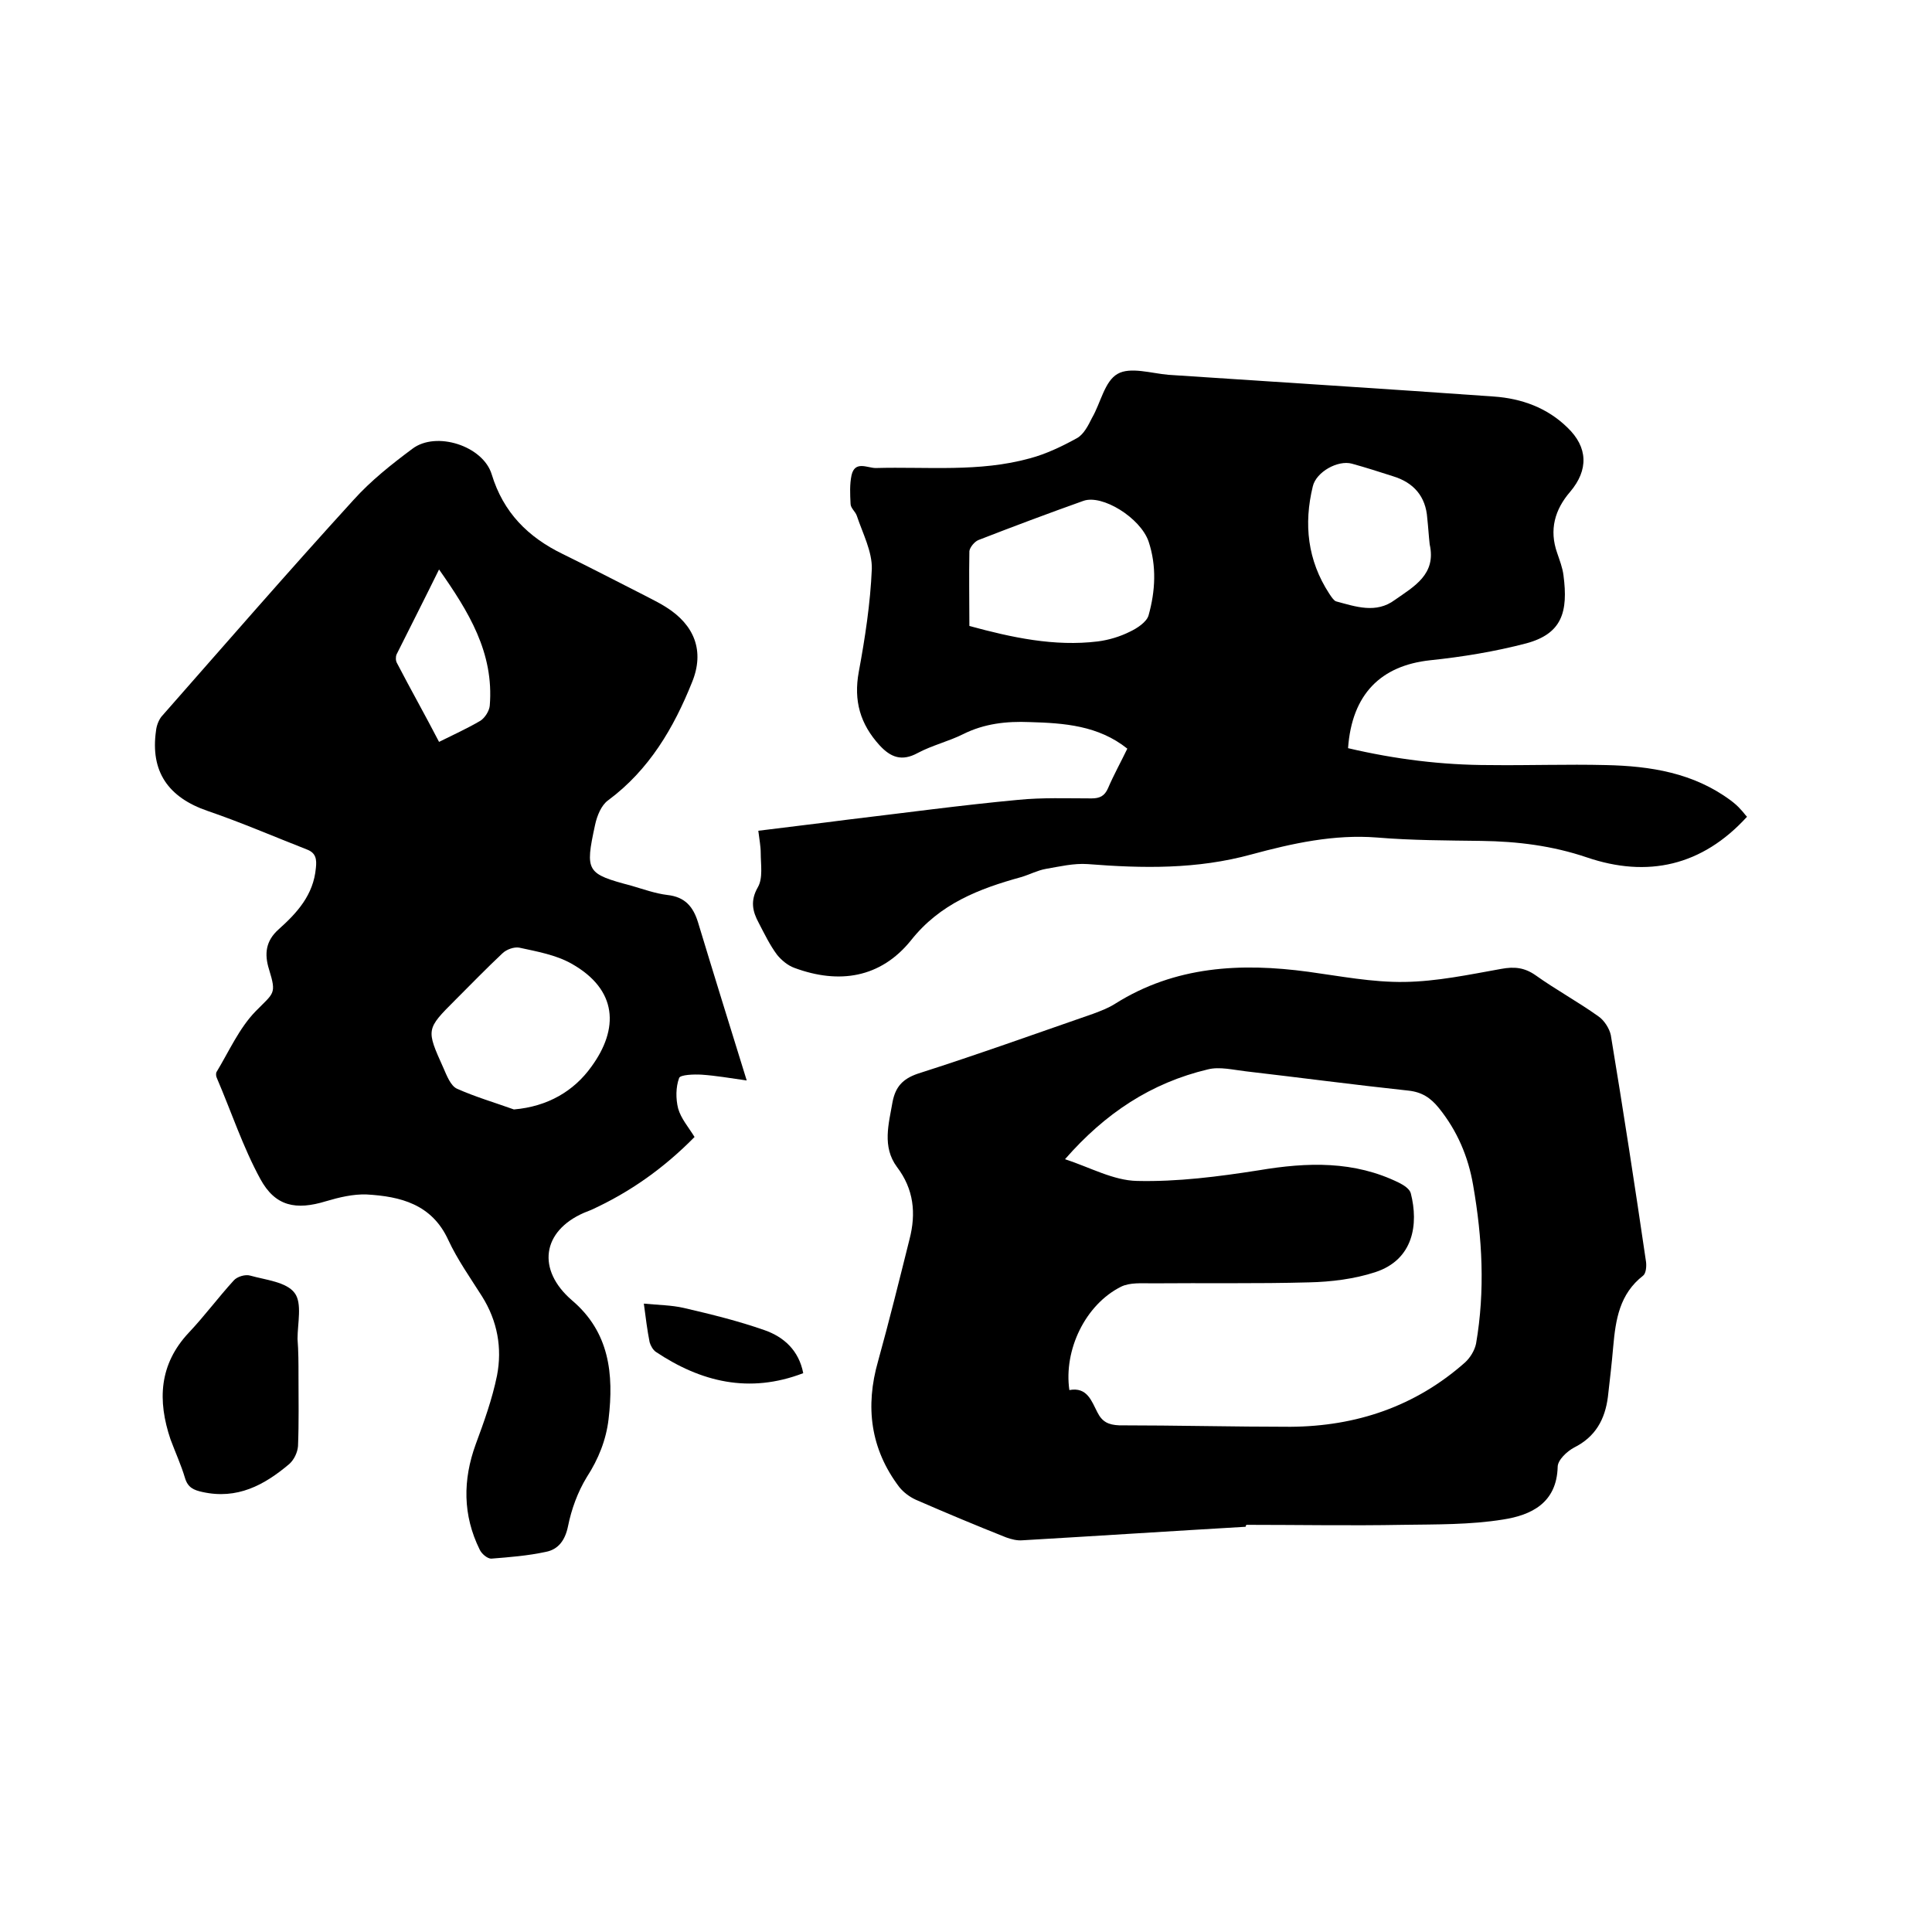
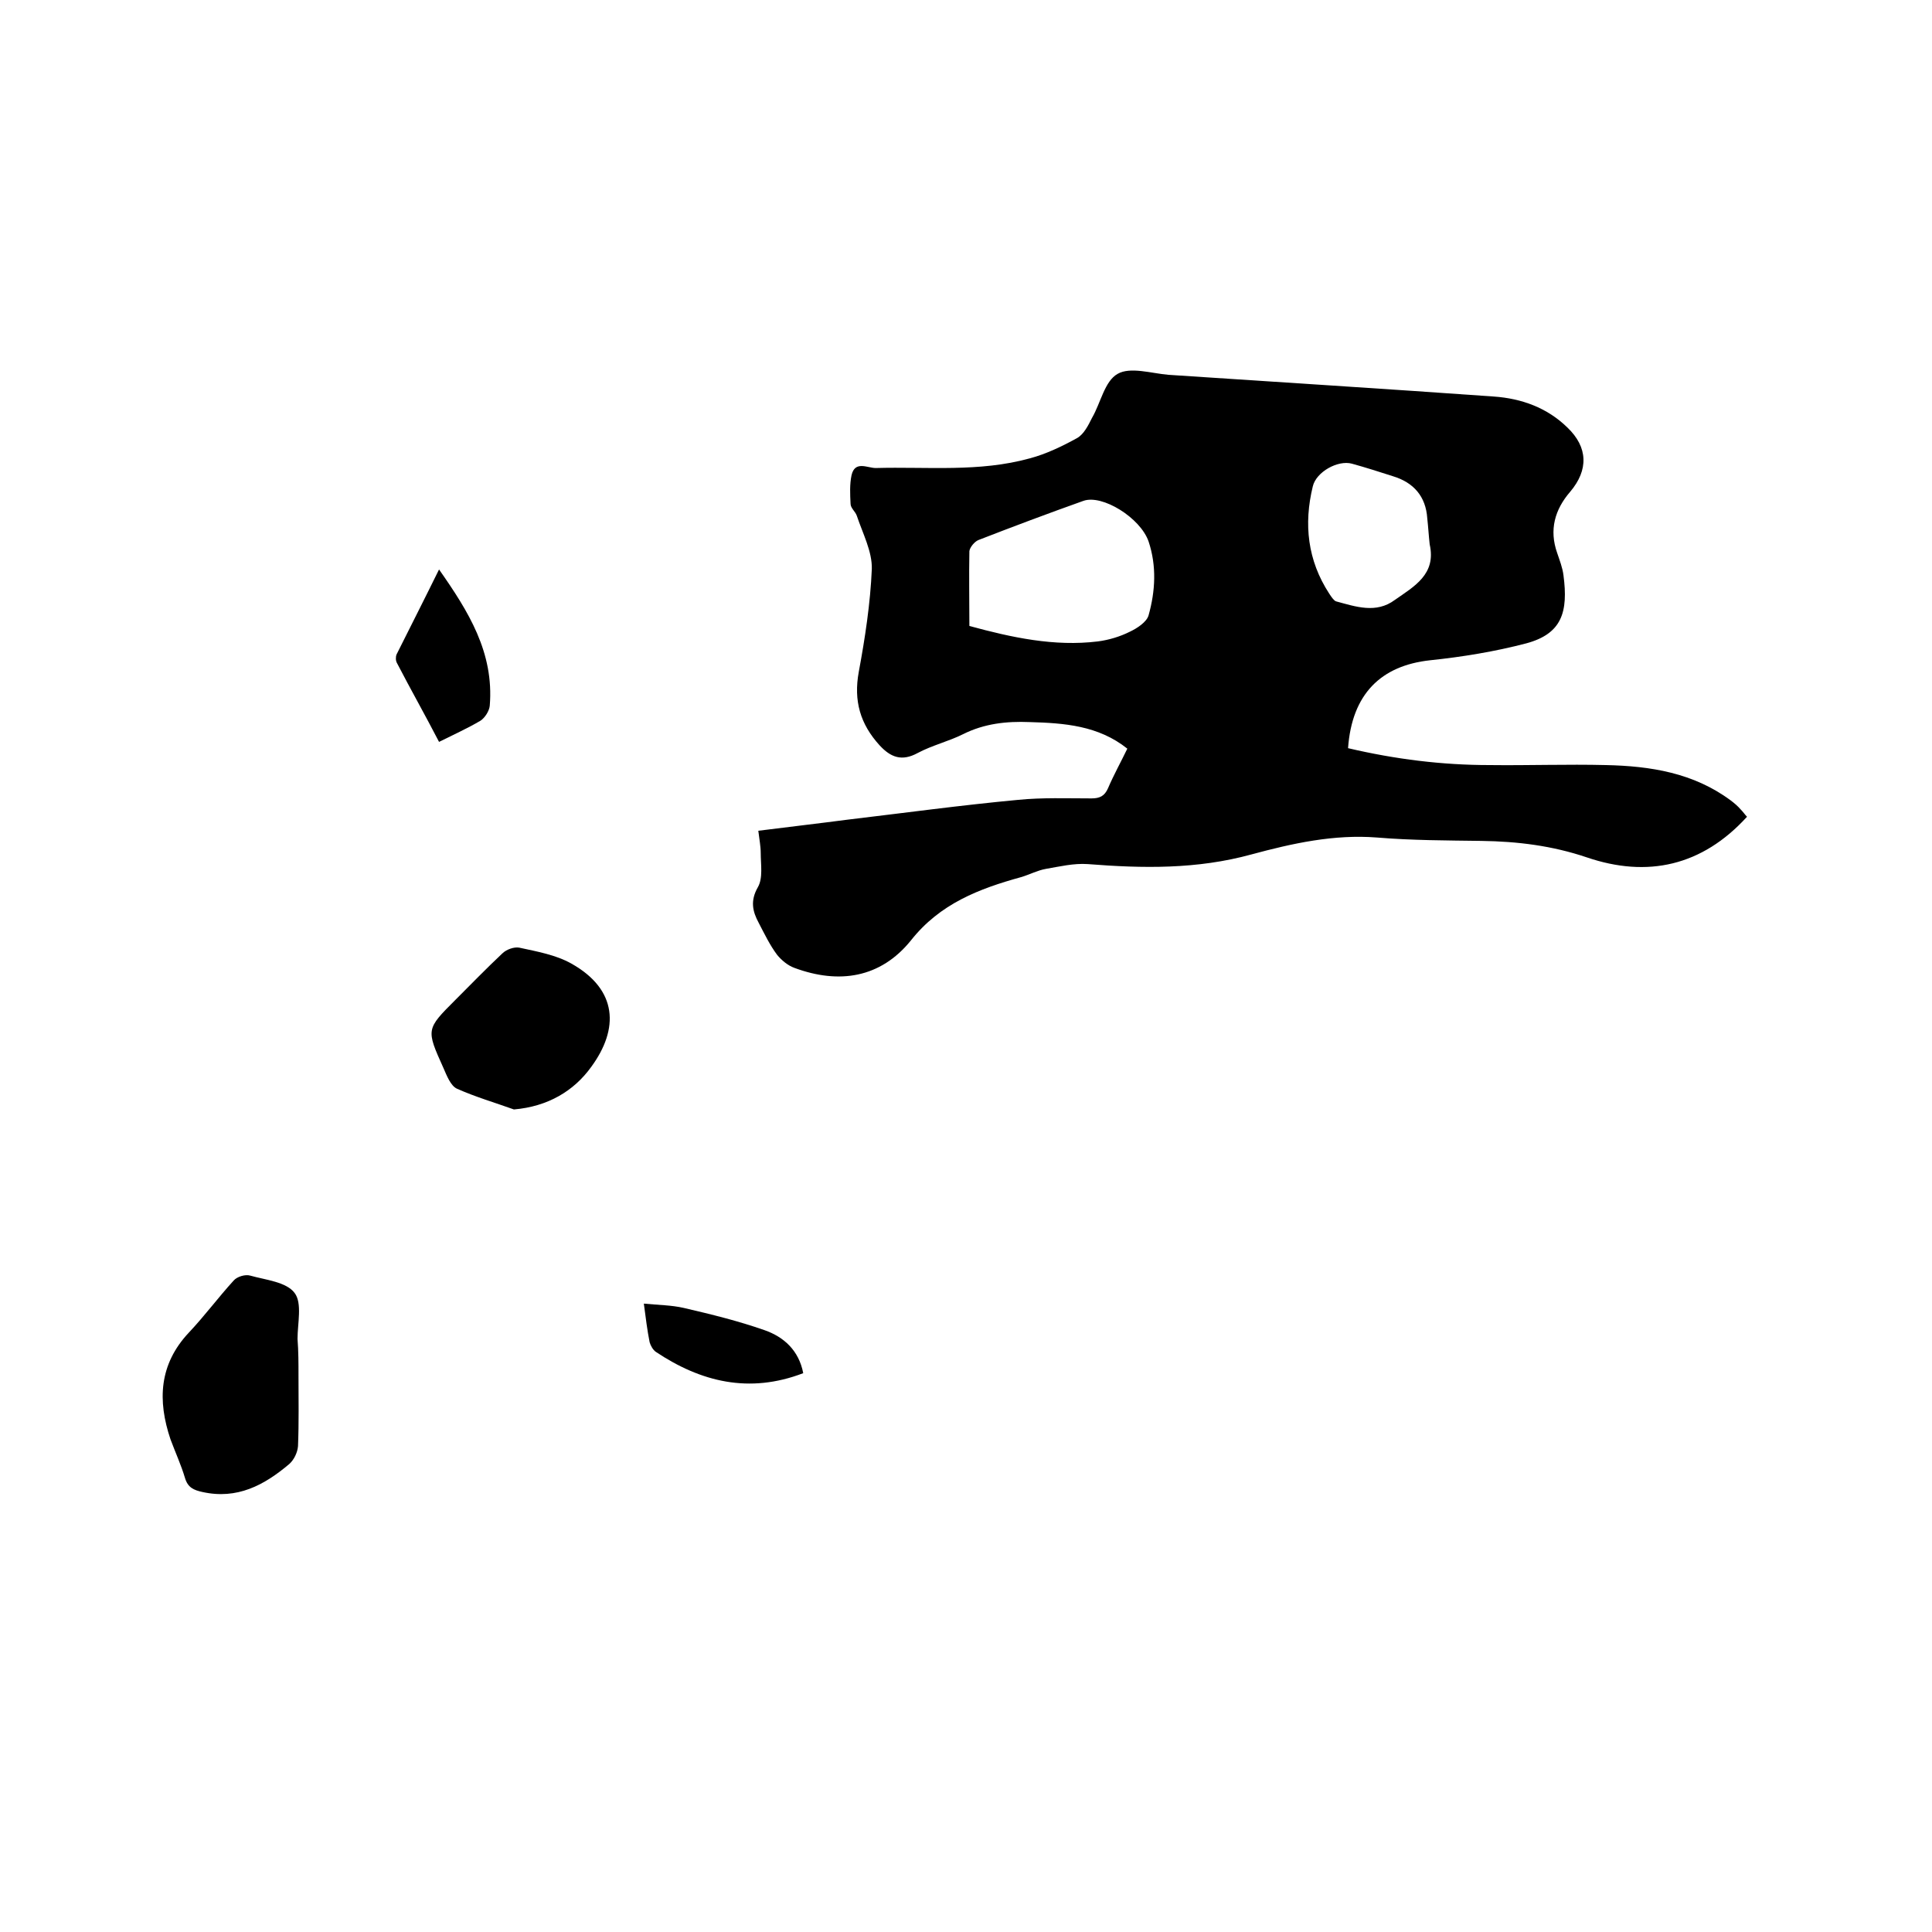
<svg xmlns="http://www.w3.org/2000/svg" enable-background="new 0 0 400 400" viewBox="0 0 400 400">
-   <path d="m154.6 223.7c-3.5-.5-6.4-1-9.3-1.2-1.6-.1-4.5 0-4.7.7-.7 1.9-.7 4.3-.2 6.3.6 2.1 2.1 3.8 3.4 5.9-6.3 6.4-13.3 11.4-21.4 15.1-.5.2-1 .4-1.5.6-8.7 3.8-9.8 11.8-2.5 18.1 7.8 6.6 8.7 15.3 7.6 24.6-.5 4.3-2.1 8.3-4.5 12-1.9 3.1-3.2 6.7-3.9 10.2-.6 2.9-2 4.8-4.6 5.3-3.7.8-7.5 1.1-11.3 1.4-.8 0-2-1-2.4-1.9-3.5-7.1-3.5-14.4-.8-21.8 1.7-4.6 3.4-9.3 4.4-14.2 1.1-5.7.1-11.3-3.1-16.4-2.4-3.8-5.1-7.6-7-11.7-3.4-7.4-9.9-9-16.9-9.4-2.8-.1-5.7.6-8.4 1.4-6.2 1.9-10.5 1.1-13.6-4.6-3.6-6.6-6-13.9-9-20.9-.2-.4-.2-.9-.1-1.2 2.6-4.3 4.7-9.1 8.1-12.6 3.8-3.9 4.4-3.5 2.8-8.7-1-3.2-.7-5.9 2-8.3 3.8-3.4 7.2-7.1 7.7-12.7.2-1.8 0-3.1-1.8-3.8-6.9-2.7-13.6-5.6-20.6-8-8.2-2.8-11.9-8.2-10.7-16.6.1-1 .5-2.1 1.1-2.9 13.2-15 26.3-30.1 39.8-44.9 3.6-4 7.9-7.4 12.2-10.6 4.9-3.7 14.6-.6 16.4 5.3 2.4 7.9 7.5 13 14.7 16.5 5.7 2.8 11.3 5.7 17 8.6 1.5.8 3 1.5 4.4 2.4 5.9 3.7 8 9.1 5.4 15.5-3.8 9.5-8.9 18.2-17.4 24.5-1.4 1-2.3 3.2-2.7 5.1-2.1 9.7-1.8 10.1 7.6 12.6 2.4.7 4.9 1.6 7.4 1.9 3.6.4 5.3 2.4 6.3 5.6 3.3 10.9 6.6 21.5 10.1 32.8zm-48.2 6c7-.6 12.4-3.8 16-8.8 5.8-7.9 5.5-16-4.1-21.4-3.2-1.8-7.1-2.5-10.8-3.3-1.1-.2-2.7.4-3.5 1.2-3.3 3.1-6.5 6.4-9.7 9.6-6.1 6.1-6.1 6.1-2.5 14.1.7 1.6 1.5 3.7 2.8 4.3 3.8 1.7 7.9 2.9 11.8 4.3zm-15.5-111.8c-3 6.1-5.9 11.8-8.8 17.6-.2.5-.2 1.3.1 1.8 2.8 5.4 5.8 10.7 8.7 16.3 3-1.5 5.9-2.8 8.6-4.4.9-.6 1.8-2 1.9-3.1.9-11-4.4-19.5-10.5-28.2z" />
-   <path d="m257.9 316.1c-15.4.9-30.8 1.9-46.2 2.8-1.1.1-2.3-.2-3.4-.6-6.3-2.5-12.5-5.1-18.7-7.8-1.3-.6-2.5-1.5-3.4-2.6-6-7.9-7.1-16.7-4.4-26.1 2.3-8.3 4.4-16.8 6.5-25.2 1.4-5.4.9-10.4-2.6-15-3.1-4.2-1.7-8.9-.9-13.5.6-3 2-4.7 5.2-5.8 12.2-3.9 24.2-8.2 36.3-12.4 1.6-.6 3.2-1.2 4.6-2.1 12.4-7.8 26-8.5 40-6.6 6.6.9 13.2 2.2 19.9 2.1s13.3-1.5 20-2.7c2.7-.5 4.8-.3 7.1 1.3 4.2 3 8.8 5.5 13 8.5 1.2.8 2.3 2.5 2.6 3.9 2.6 15.7 5 31.3 7.3 47 .1.9 0 2.3-.6 2.8-4.9 3.8-5.7 9.1-6.2 14.7-.3 3.5-.7 6.9-1.1 10.4-.6 4.7-2.6 8.3-7 10.5-1.5.8-3.4 2.6-3.4 4-.2 7.5-5.5 10-11.3 10.9-6.8 1.1-13.9 1-20.8 1.1-10.8.2-21.5 0-32.3 0-.2.1-.2.3-.2.4zm-37.4-76.1c5.2 1.7 10 4.4 14.9 4.5 8.4.2 16.9-.9 25.2-2.2 10.1-1.7 19.8-2 29.1 2.6 1 .5 2.2 1.3 2.4 2.2 1.6 6.3.6 13.7-7.4 16.3-4.3 1.4-9.1 2-13.7 2.1-10.8.3-21.6.1-32.4.2-2.2 0-4.7-.2-6.5.7-7.4 3.7-11.9 13.1-10.7 21.4 3.7-.7 4.6 2.3 5.8 4.6 1 2 2.3 2.6 4.5 2.7 11.8 0 23.7.3 35.5.3 13.6-.1 25.8-4.2 36.1-13.3 1.1-1 2-2.5 2.3-3.9 1.9-11 1.3-21.9-.6-32.8-1-5.9-3.3-11.3-7.1-16-1.7-2.1-3.5-3.3-6.3-3.6-11.2-1.2-22.5-2.7-33.7-4-2.6-.3-5.4-1-7.8-.4-11.8 2.8-21.3 9.1-29.6 18.6z" />
+   <path d="m154.6 223.7zm-48.2 6c7-.6 12.4-3.8 16-8.8 5.8-7.9 5.5-16-4.1-21.4-3.2-1.8-7.1-2.5-10.8-3.3-1.1-.2-2.7.4-3.5 1.2-3.3 3.1-6.5 6.4-9.7 9.6-6.1 6.1-6.1 6.1-2.5 14.1.7 1.6 1.5 3.7 2.8 4.3 3.8 1.7 7.9 2.9 11.8 4.3zm-15.5-111.8c-3 6.1-5.9 11.8-8.8 17.6-.2.5-.2 1.3.1 1.8 2.8 5.4 5.8 10.7 8.7 16.3 3-1.5 5.9-2.8 8.6-4.4.9-.6 1.8-2 1.9-3.1.9-11-4.4-19.5-10.5-28.2z" />
  <path d="m279.1 154.9c9.8 2.3 19.5 3.5 29.3 3.5 8 .1 16.1-.2 24.1 0 9.2.2 18.1 1.6 25.8 7.3.8.6 1.5 1.2 2.1 1.9.5.5.9 1.1 1.3 1.5-9.3 10.2-20.6 12.7-33.2 8.4-7.1-2.4-14.3-3.3-21.8-3.4-7.2-.1-14.4-.1-21.6-.7-8.9-.7-17.5 1.2-26 3.5-11.3 3.1-22.5 2.9-33.9 2-2.9-.2-5.8.5-8.7 1-1.7.3-3.4 1.2-5.1 1.7-8.7 2.4-16.8 5.5-22.8 13.1-6.3 7.8-14.9 9.1-24.1 5.7-1.4-.5-2.7-1.6-3.6-2.7-1.5-2-2.6-4.3-3.8-6.6-1.3-2.4-1.8-4.6-.2-7.4 1.1-1.9.6-4.7.6-7.1 0-1.4-.3-2.9-.5-4.6 6.3-.8 12.4-1.5 18.5-2.3 11.8-1.4 23.5-3 35.3-4.1 5-.5 10.1-.3 15.2-.3 1.7 0 2.7-.5 3.4-2.1 1.2-2.8 2.7-5.5 4-8.2-6-4.8-13.1-5.3-20.2-5.5-4.8-.2-9.4.3-13.8 2.5-3 1.5-6.4 2.3-9.4 3.9-3.3 1.8-5.6.9-7.9-1.6-4-4.4-5.4-9.2-4.3-15.2 1.3-7 2.4-14.2 2.7-21.3.1-3.6-1.9-7.4-3.1-11-.3-.9-1.3-1.6-1.3-2.5-.1-2-.2-4 .2-5.9.7-3.1 3.3-1.5 5-1.5 10.7-.3 21.4.9 31.9-2 3.4-.9 6.7-2.5 9.8-4.2 1.4-.8 2.3-2.6 3.1-4.2 1.8-3.1 2.6-7.6 5.3-9.1 2.6-1.5 7-.1 10.5.2 22.5 1.5 45 2.9 67.4 4.5 5.7.4 11 2.3 15.2 6.4 4.3 4.1 4.4 8.8.6 13.3-3.2 3.7-4.4 7.9-2.7 12.7.5 1.5 1.1 3 1.3 4.6 1 7.6-.3 12.1-7.7 14.1-6.5 1.7-13.2 2.8-19.9 3.5-10.2 1.1-16.2 7-17 18.2zm-78.4-25.3c8.8 2.4 17.6 4.3 26.6 3.2 2.3-.3 4.6-1 6.6-2 1.5-.7 3.5-2 3.9-3.4 1.4-5 1.7-10.2 0-15.3-1.7-4.9-9.6-9.8-13.5-8.4-7.3 2.6-14.5 5.3-21.7 8.1-.8.3-1.8 1.5-1.9 2.3-.1 5.2 0 10.3 0 15.5zm95.3-16.9c-.2-1.8-.3-3.6-.5-5.4-.3-4.5-2.8-7.4-7.1-8.7-2.8-.9-5.6-1.8-8.5-2.6s-7.4 1.7-8.1 4.7c-1.9 7.8-1.1 15.3 3.4 22.2.4.6.9 1.4 1.4 1.6 4.1 1.1 8.3 2.6 12.2-.3 4-2.8 8.6-5.3 7.2-11.5z" />
  <path d="m61.8 284.8c0 4.9.1 9.7-.1 14.6-.1 1.3-.8 2.8-1.8 3.7-5.2 4.4-10.8 7.4-18 5.8-1.8-.4-3-.9-3.6-2.9-.8-2.7-2-5.3-3-8-2.7-8-2.4-15.5 3.8-22.1 3.3-3.5 6.1-7.3 9.3-10.8.7-.8 2.4-1.3 3.4-1 3.2.9 7.5 1.3 9.2 3.6 1.6 2.1.6 6.3.6 9.5.2 2.6.2 5.1.2 7.6z" />
  <path d="m166.3 284.3c-11.2 4.3-21.2 1.8-30.5-4.4-.6-.4-1.1-1.3-1.3-2-.5-2.5-.8-5-1.2-8 3 .3 5.7.3 8.3.9 5.6 1.3 11.3 2.7 16.7 4.6 4 1.4 7.1 4.2 8 8.9z" />
</svg>